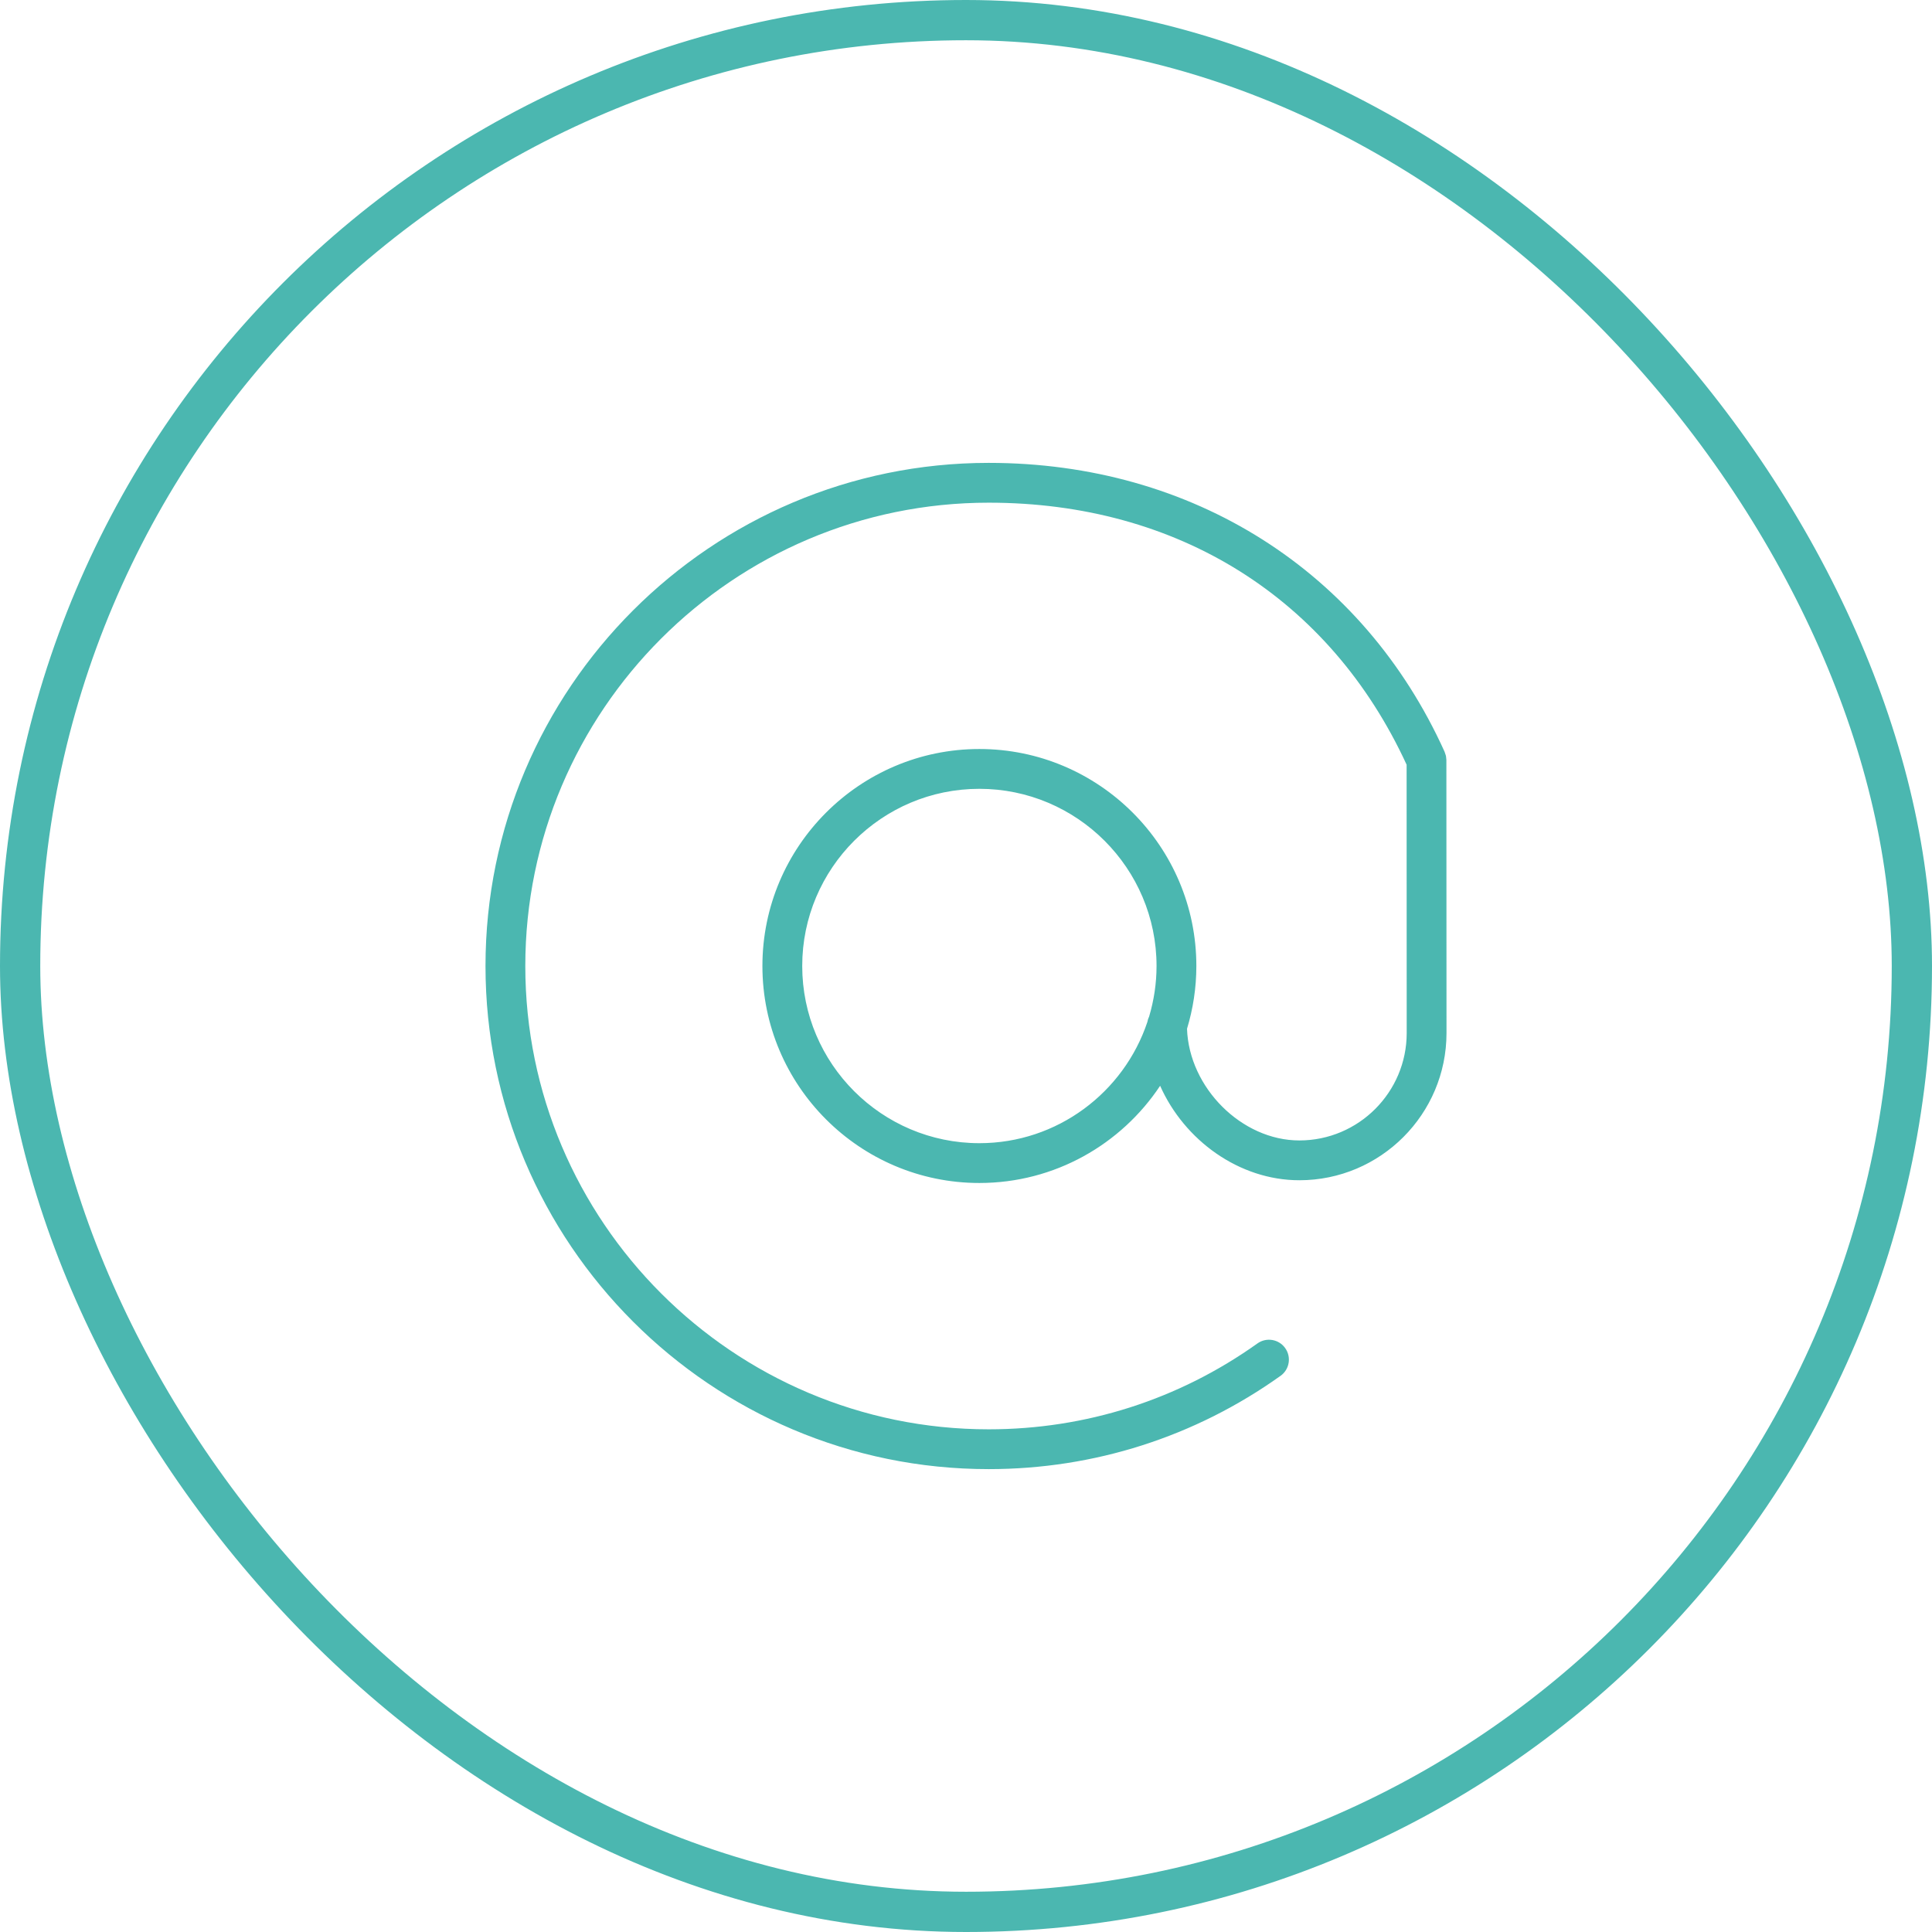
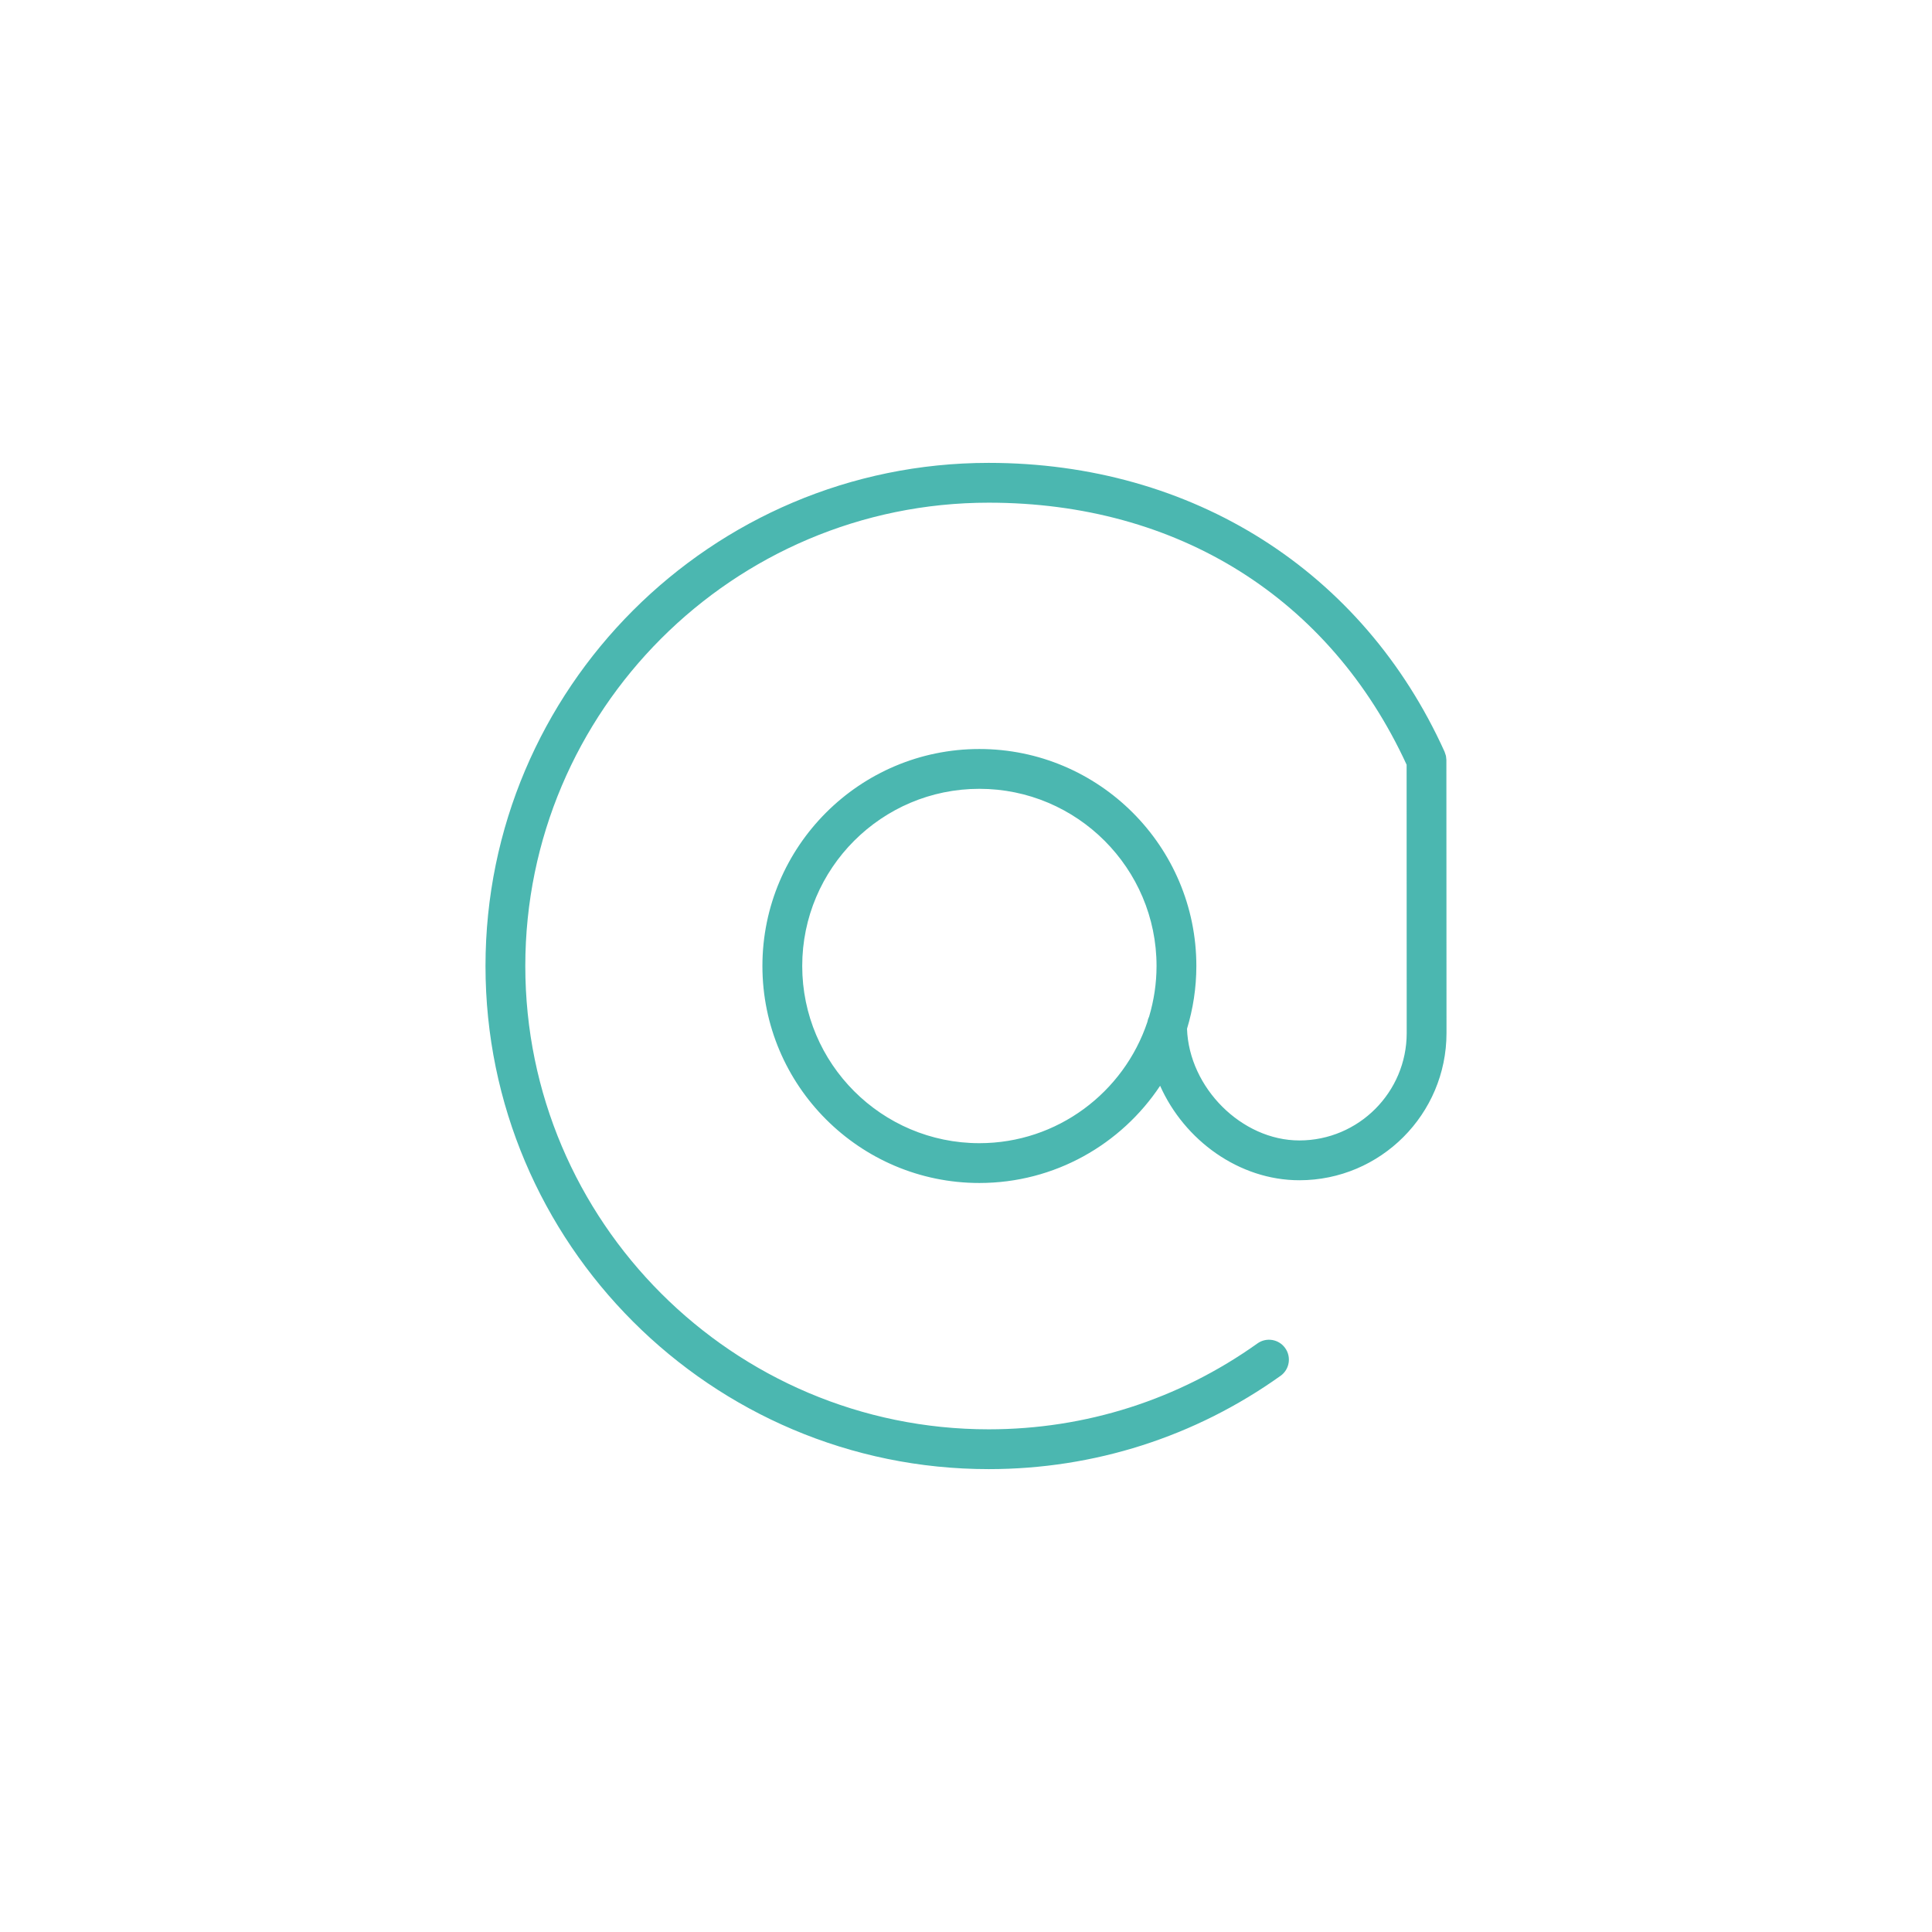
<svg xmlns="http://www.w3.org/2000/svg" width="48" height="48" viewBox="0 0 48 48" fill="none">
  <path d="M35.935 18.884C35.935 18.883 35.935 18.881 35.935 18.879C35.934 18.859 35.931 18.84 35.929 18.82C35.927 18.807 35.927 18.793 35.924 18.78C35.921 18.767 35.916 18.755 35.912 18.742C35.906 18.723 35.901 18.704 35.893 18.686C35.892 18.684 35.892 18.682 35.892 18.681C33.862 14.184 29.627 11.5 24.563 11.5C17.67 11.5 12.062 17.108 12.062 24C12.062 30.893 17.67 36.5 24.563 36.5C27.182 36.5 29.69 35.698 31.815 34.182C32.037 34.024 32.089 33.715 31.93 33.493C31.772 33.27 31.462 33.219 31.241 33.377C29.284 34.773 26.975 35.511 24.563 35.511C18.216 35.511 13.051 30.347 13.051 24C13.051 17.653 18.216 12.489 24.563 12.489C29.263 12.489 33.04 14.861 34.947 18.999L34.949 25.667C34.949 27.137 33.753 28.334 32.282 28.334C30.848 28.334 29.542 27.023 29.491 25.56C29.641 25.066 29.723 24.542 29.723 24C29.723 21.028 27.305 18.609 24.332 18.609C21.36 18.609 18.942 21.028 18.942 24C18.942 26.973 21.36 29.391 24.332 29.391C26.205 29.391 27.857 28.43 28.823 26.976C29.424 28.328 30.784 29.323 32.282 29.323C34.298 29.323 35.938 27.682 35.938 25.666L35.935 18.884ZM24.332 28.402C21.905 28.402 19.931 26.427 19.931 24C19.931 21.573 21.905 19.598 24.332 19.598C26.759 19.598 28.734 21.573 28.734 24C28.734 24.436 28.668 24.857 28.55 25.255C28.529 25.298 28.514 25.343 28.506 25.391C27.922 27.138 26.273 28.402 24.332 28.402Z" fill="#4BB7B0" />
-   <rect x="0.5" y="0.5" width="47" height="47" rx="23.5" stroke="#4BB7B0" />
</svg>